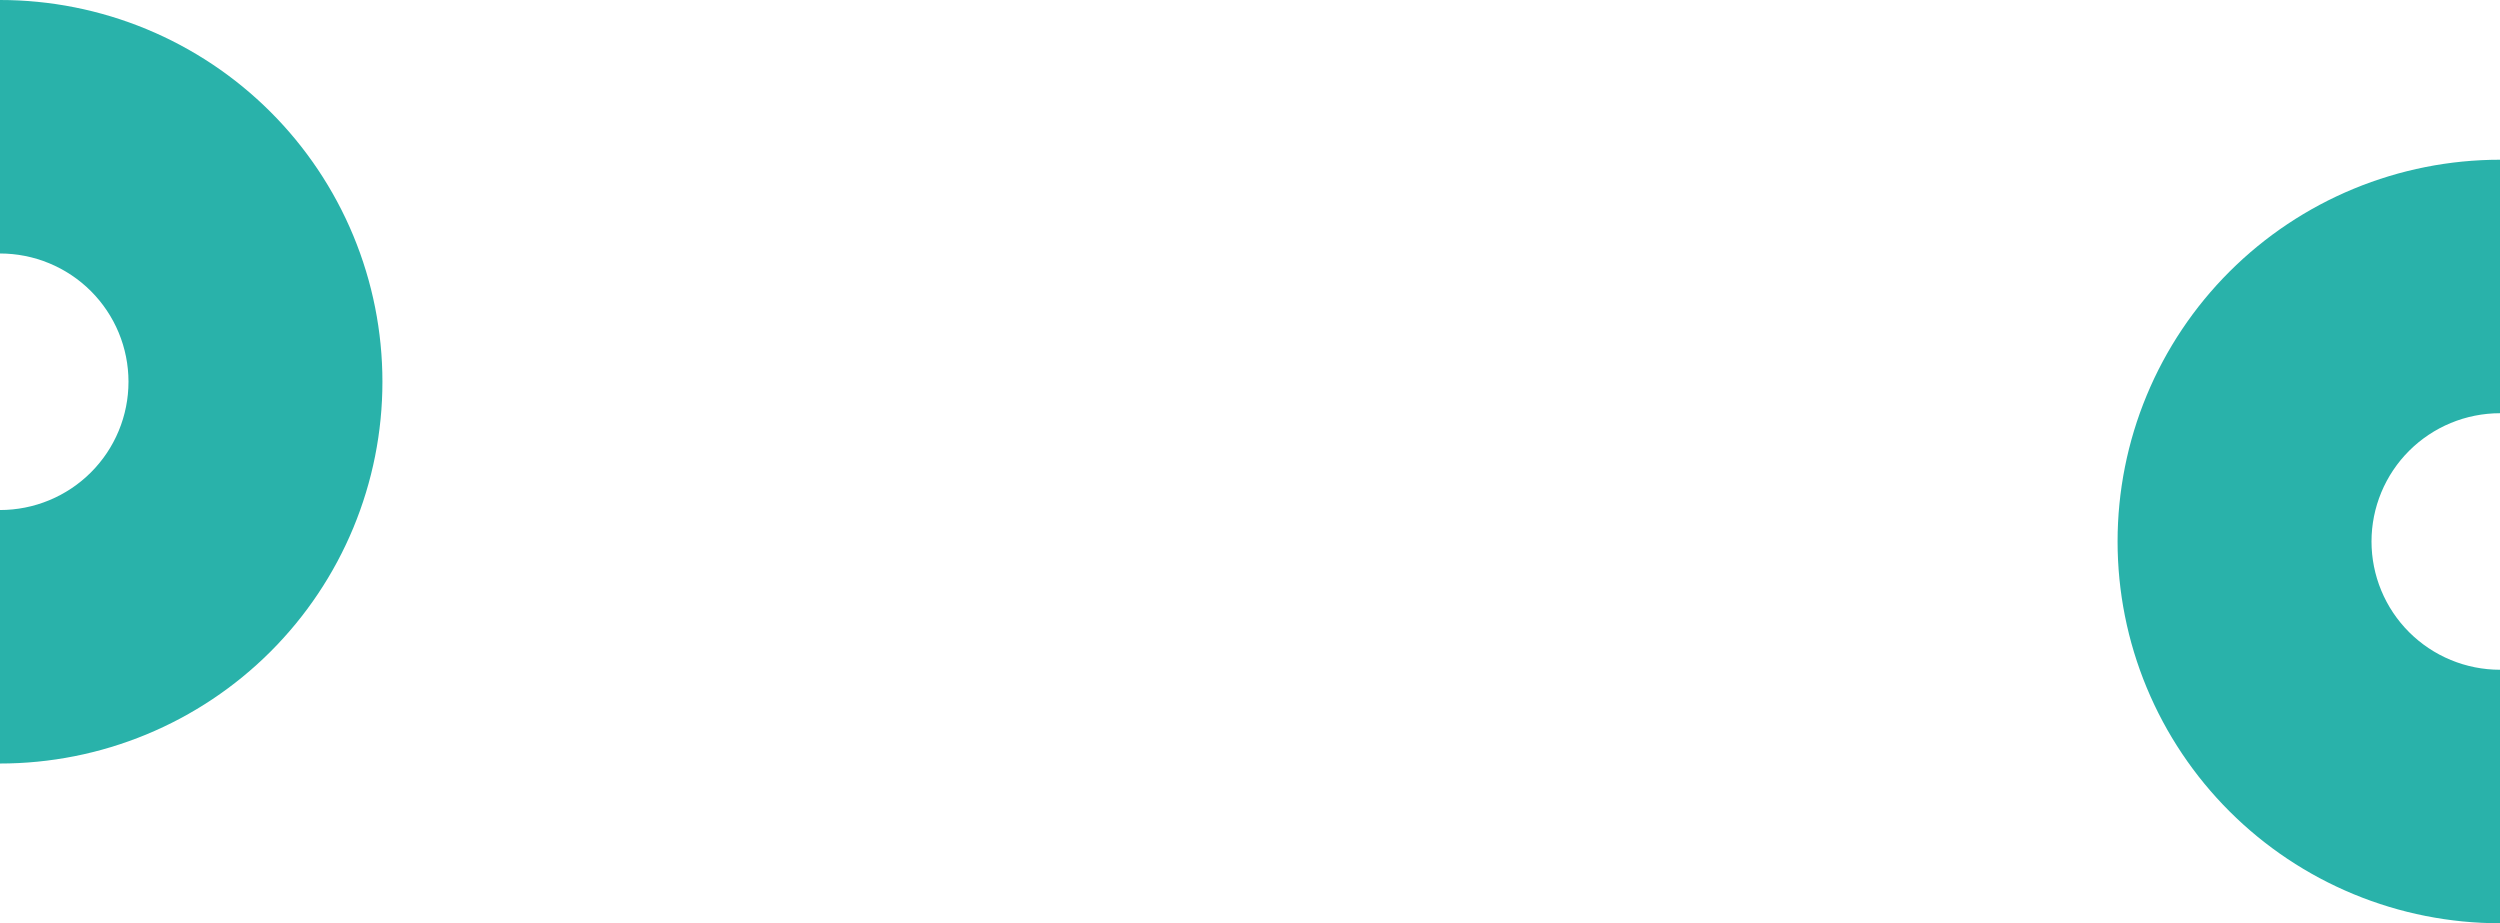
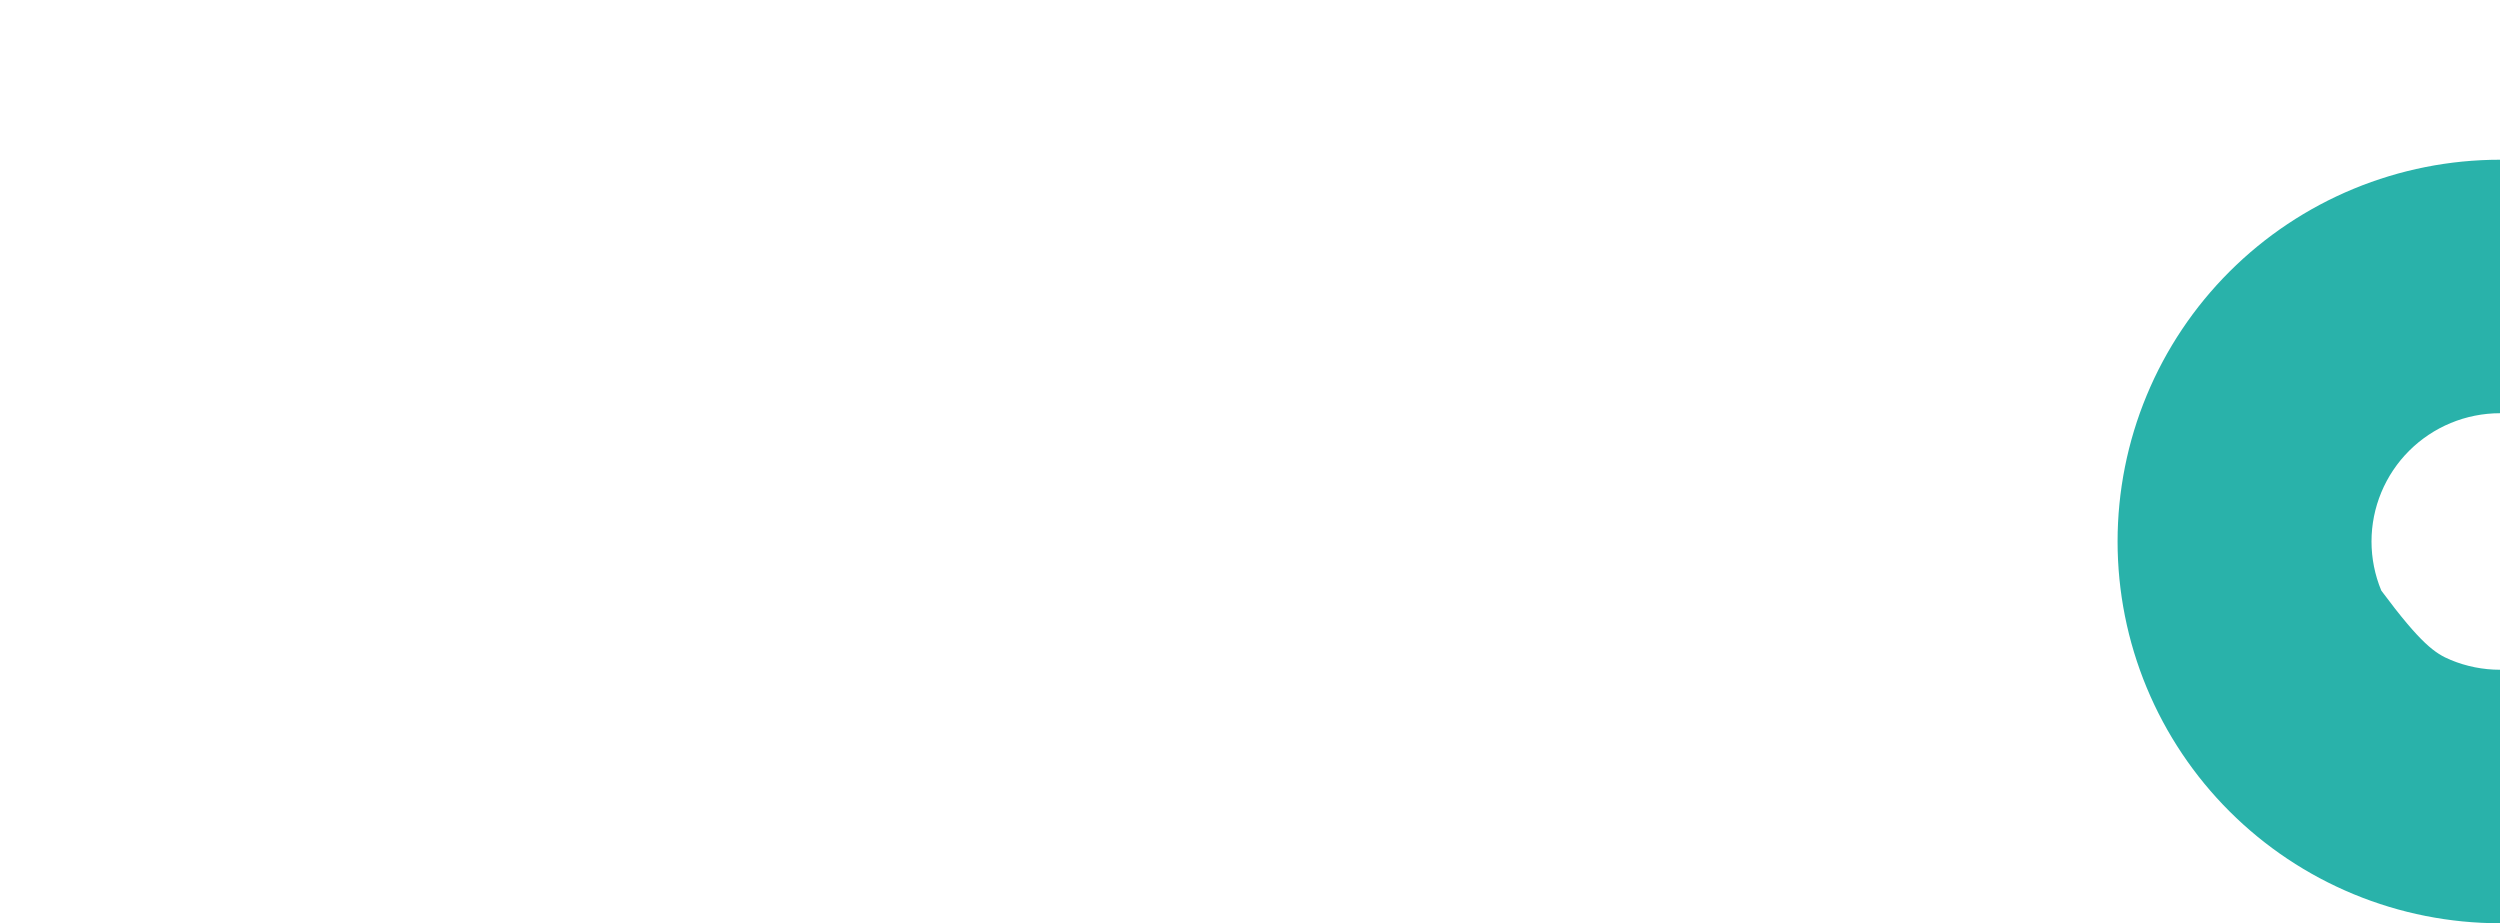
<svg xmlns="http://www.w3.org/2000/svg" width="3772" height="1393" viewBox="0 0 3772 1393" fill="none">
-   <path opacity="0.85" d="M220.808 1108.15C150.803 1137.1 75.773 1152 -0 1152L-0 769.533C25.459 769.533 50.669 764.527 74.19 754.801C97.712 745.075 119.084 730.82 137.086 712.848C155.089 694.877 169.369 673.542 179.112 650.062C188.854 626.581 193.869 601.415 193.869 576C193.869 550.585 188.855 525.419 179.112 501.938C169.369 478.458 155.089 457.123 137.086 439.151C119.084 421.18 97.712 406.925 74.191 397.199C50.669 387.473 25.459 382.467 -6.76702e-05 382.467L-3.42339e-05 -8.76363e-05C75.773 -8.1012e-05 150.803 14.899 220.808 43.845C290.813 72.792 354.421 115.22 408.001 168.707C461.58 222.193 504.082 285.691 533.079 355.574C562.076 425.458 577 500.358 577 576C577 651.641 562.075 726.542 533.079 796.426C504.082 866.309 461.58 929.807 408.001 983.293C354.421 1036.78 290.813 1079.21 220.808 1108.15Z" fill="#04A59B" />
-   <path opacity="0.85" d="M3551.19 284.845C3621.2 255.899 3696.23 241 3772 241V623.467C3746.54 623.467 3721.33 628.473 3697.81 638.199C3674.29 647.925 3652.92 662.18 3634.91 680.151C3616.91 698.123 3602.63 719.458 3592.89 742.938C3583.15 766.419 3578.13 791.585 3578.13 817C3578.13 842.415 3583.15 867.581 3592.89 891.062C3602.63 914.542 3616.91 935.877 3634.91 953.849C3652.92 971.82 3674.29 986.075 3697.81 995.801C3721.33 1005.53 3746.54 1010.53 3772 1010.53V1393C3696.23 1393 3621.2 1378.1 3551.19 1349.15C3481.19 1320.21 3417.58 1277.78 3364 1224.29C3310.42 1170.81 3267.92 1107.31 3238.92 1037.43C3209.92 967.542 3195 892.642 3195 817C3195 741.359 3209.92 666.458 3238.92 596.574C3267.92 526.691 3310.42 463.193 3364 409.707C3417.58 356.22 3481.19 313.792 3551.19 284.845Z" fill="#04A59B" />
+   <path opacity="0.85" d="M3551.19 284.845C3621.2 255.899 3696.23 241 3772 241V623.467C3746.54 623.467 3721.33 628.473 3697.81 638.199C3674.29 647.925 3652.92 662.18 3634.91 680.151C3616.91 698.123 3602.63 719.458 3592.89 742.938C3583.15 766.419 3578.13 791.585 3578.13 817C3578.13 842.415 3583.15 867.581 3592.89 891.062C3652.92 971.82 3674.29 986.075 3697.81 995.801C3721.33 1005.53 3746.54 1010.53 3772 1010.53V1393C3696.23 1393 3621.2 1378.1 3551.19 1349.15C3481.19 1320.21 3417.58 1277.78 3364 1224.29C3310.42 1170.81 3267.92 1107.31 3238.92 1037.43C3209.92 967.542 3195 892.642 3195 817C3195 741.359 3209.92 666.458 3238.92 596.574C3267.92 526.691 3310.42 463.193 3364 409.707C3417.58 356.22 3481.19 313.792 3551.19 284.845Z" fill="#04A59B" />
</svg>